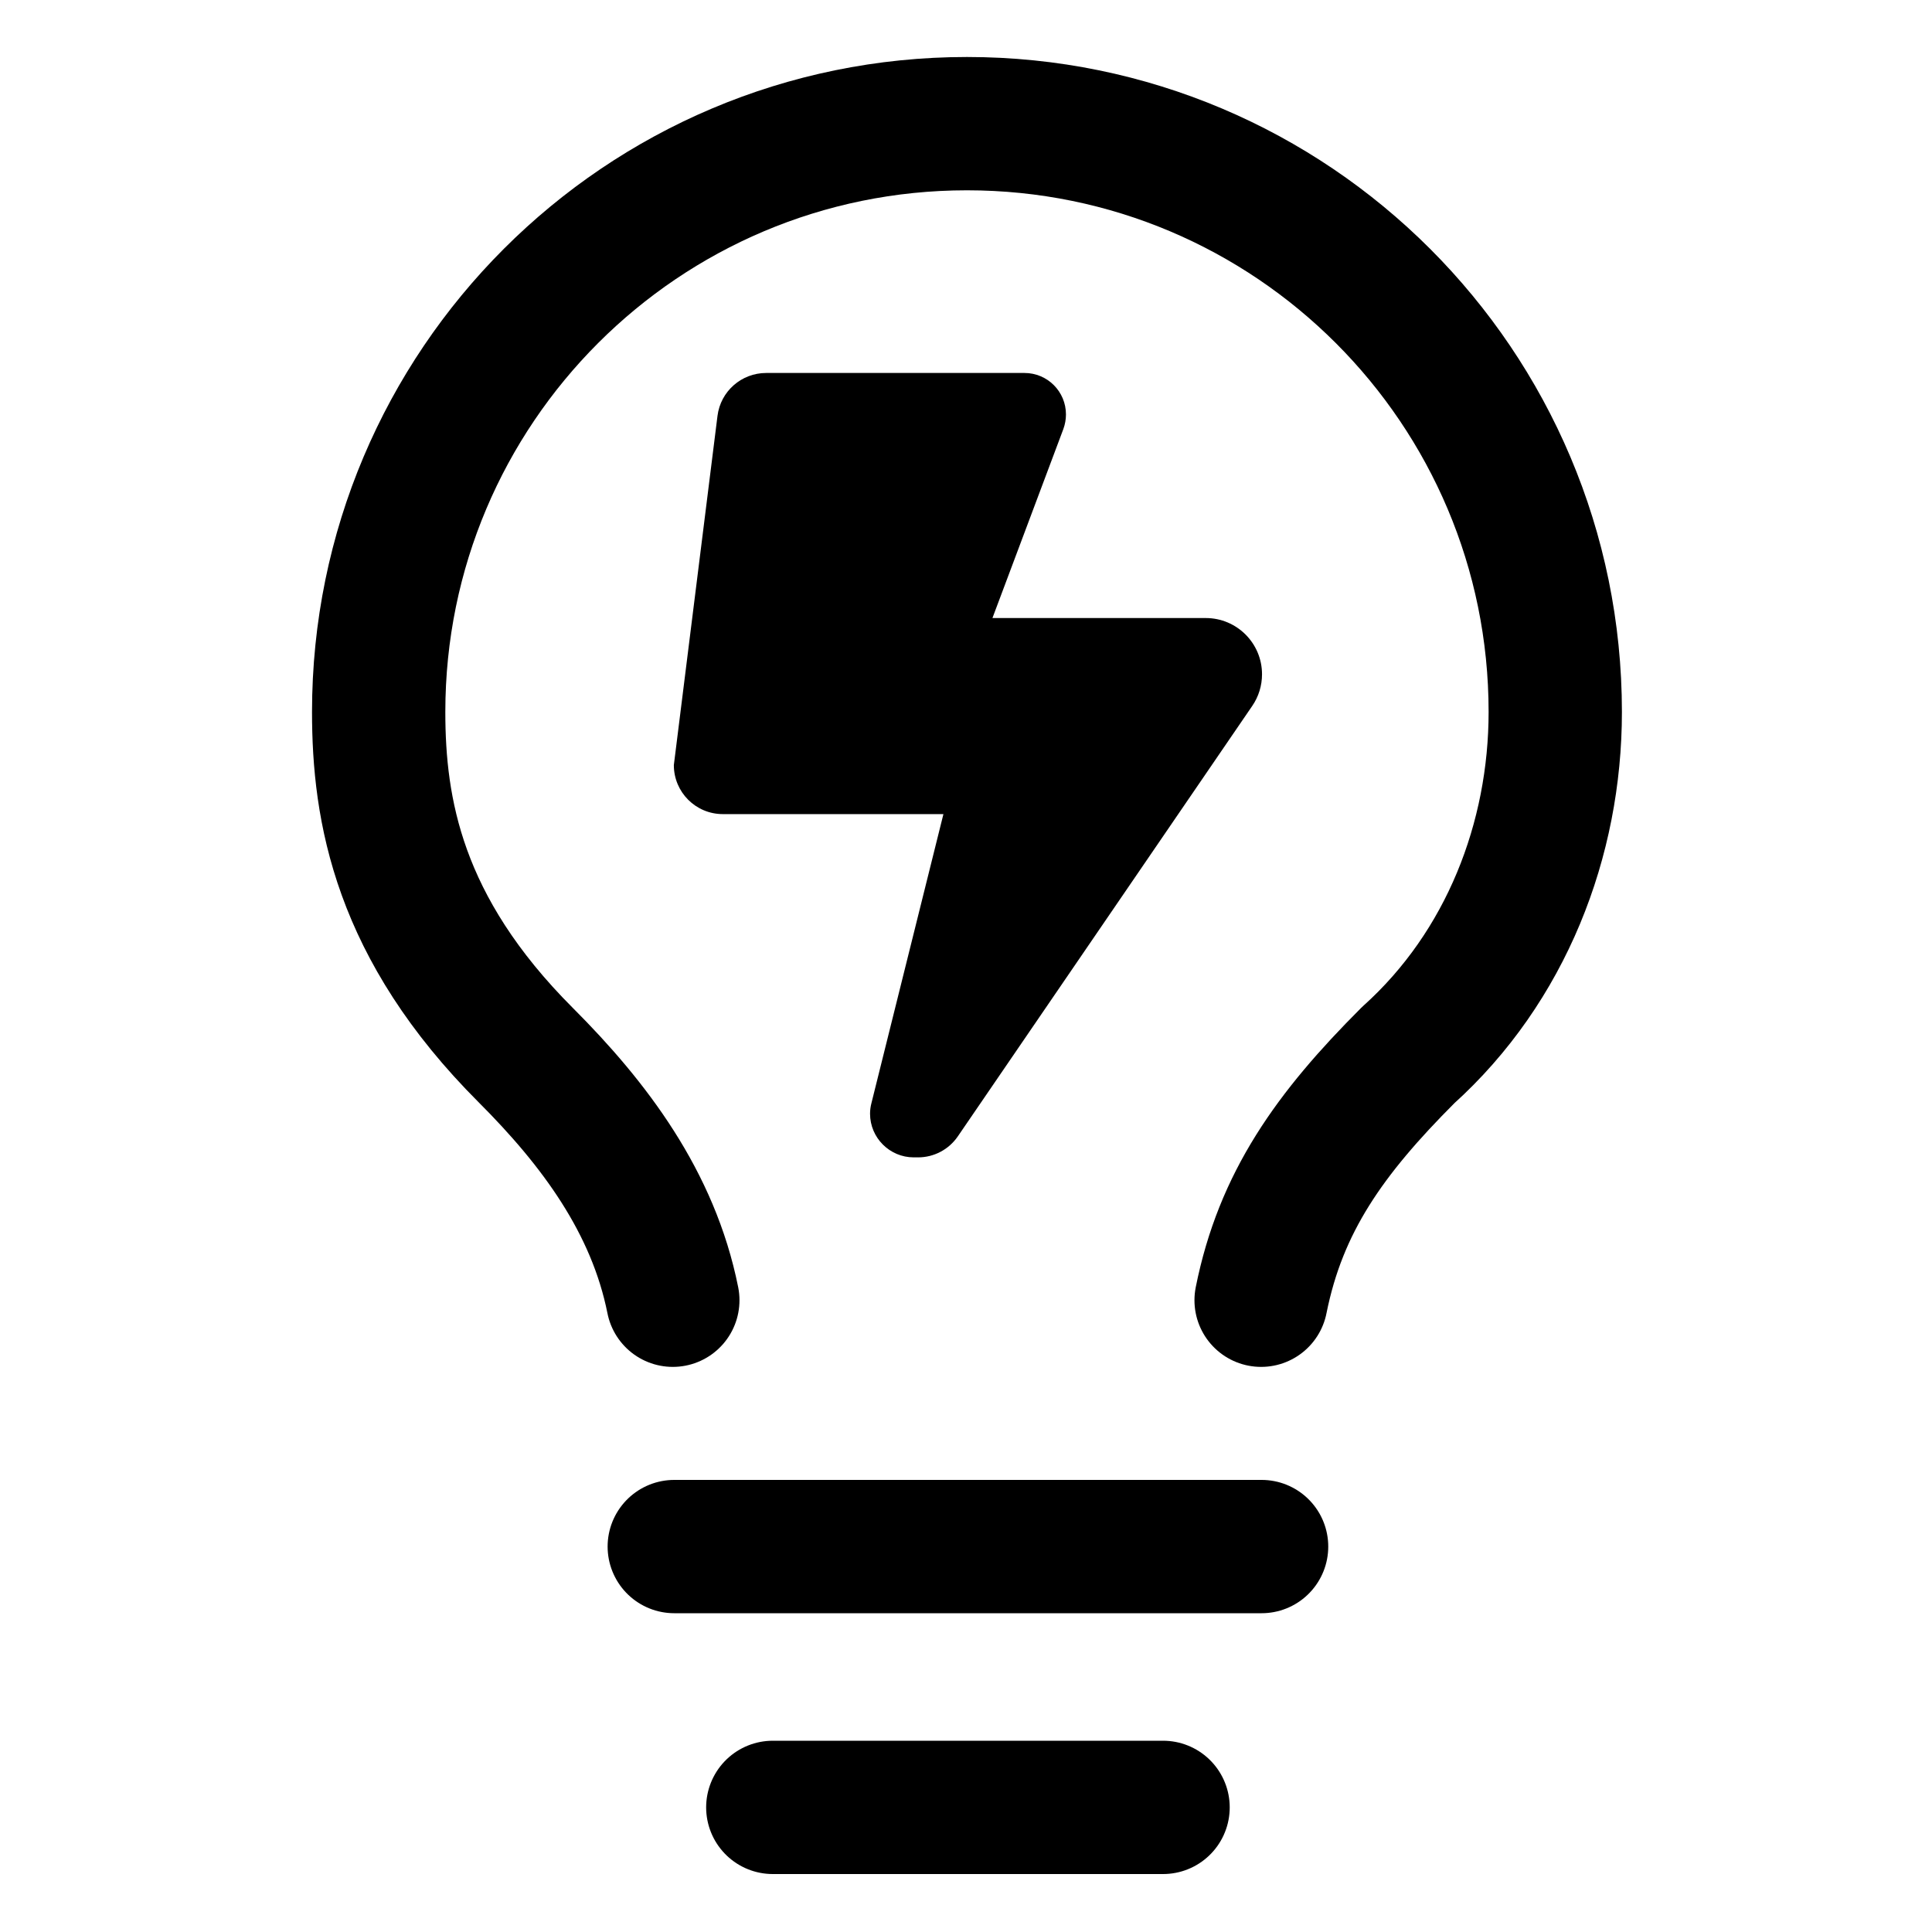
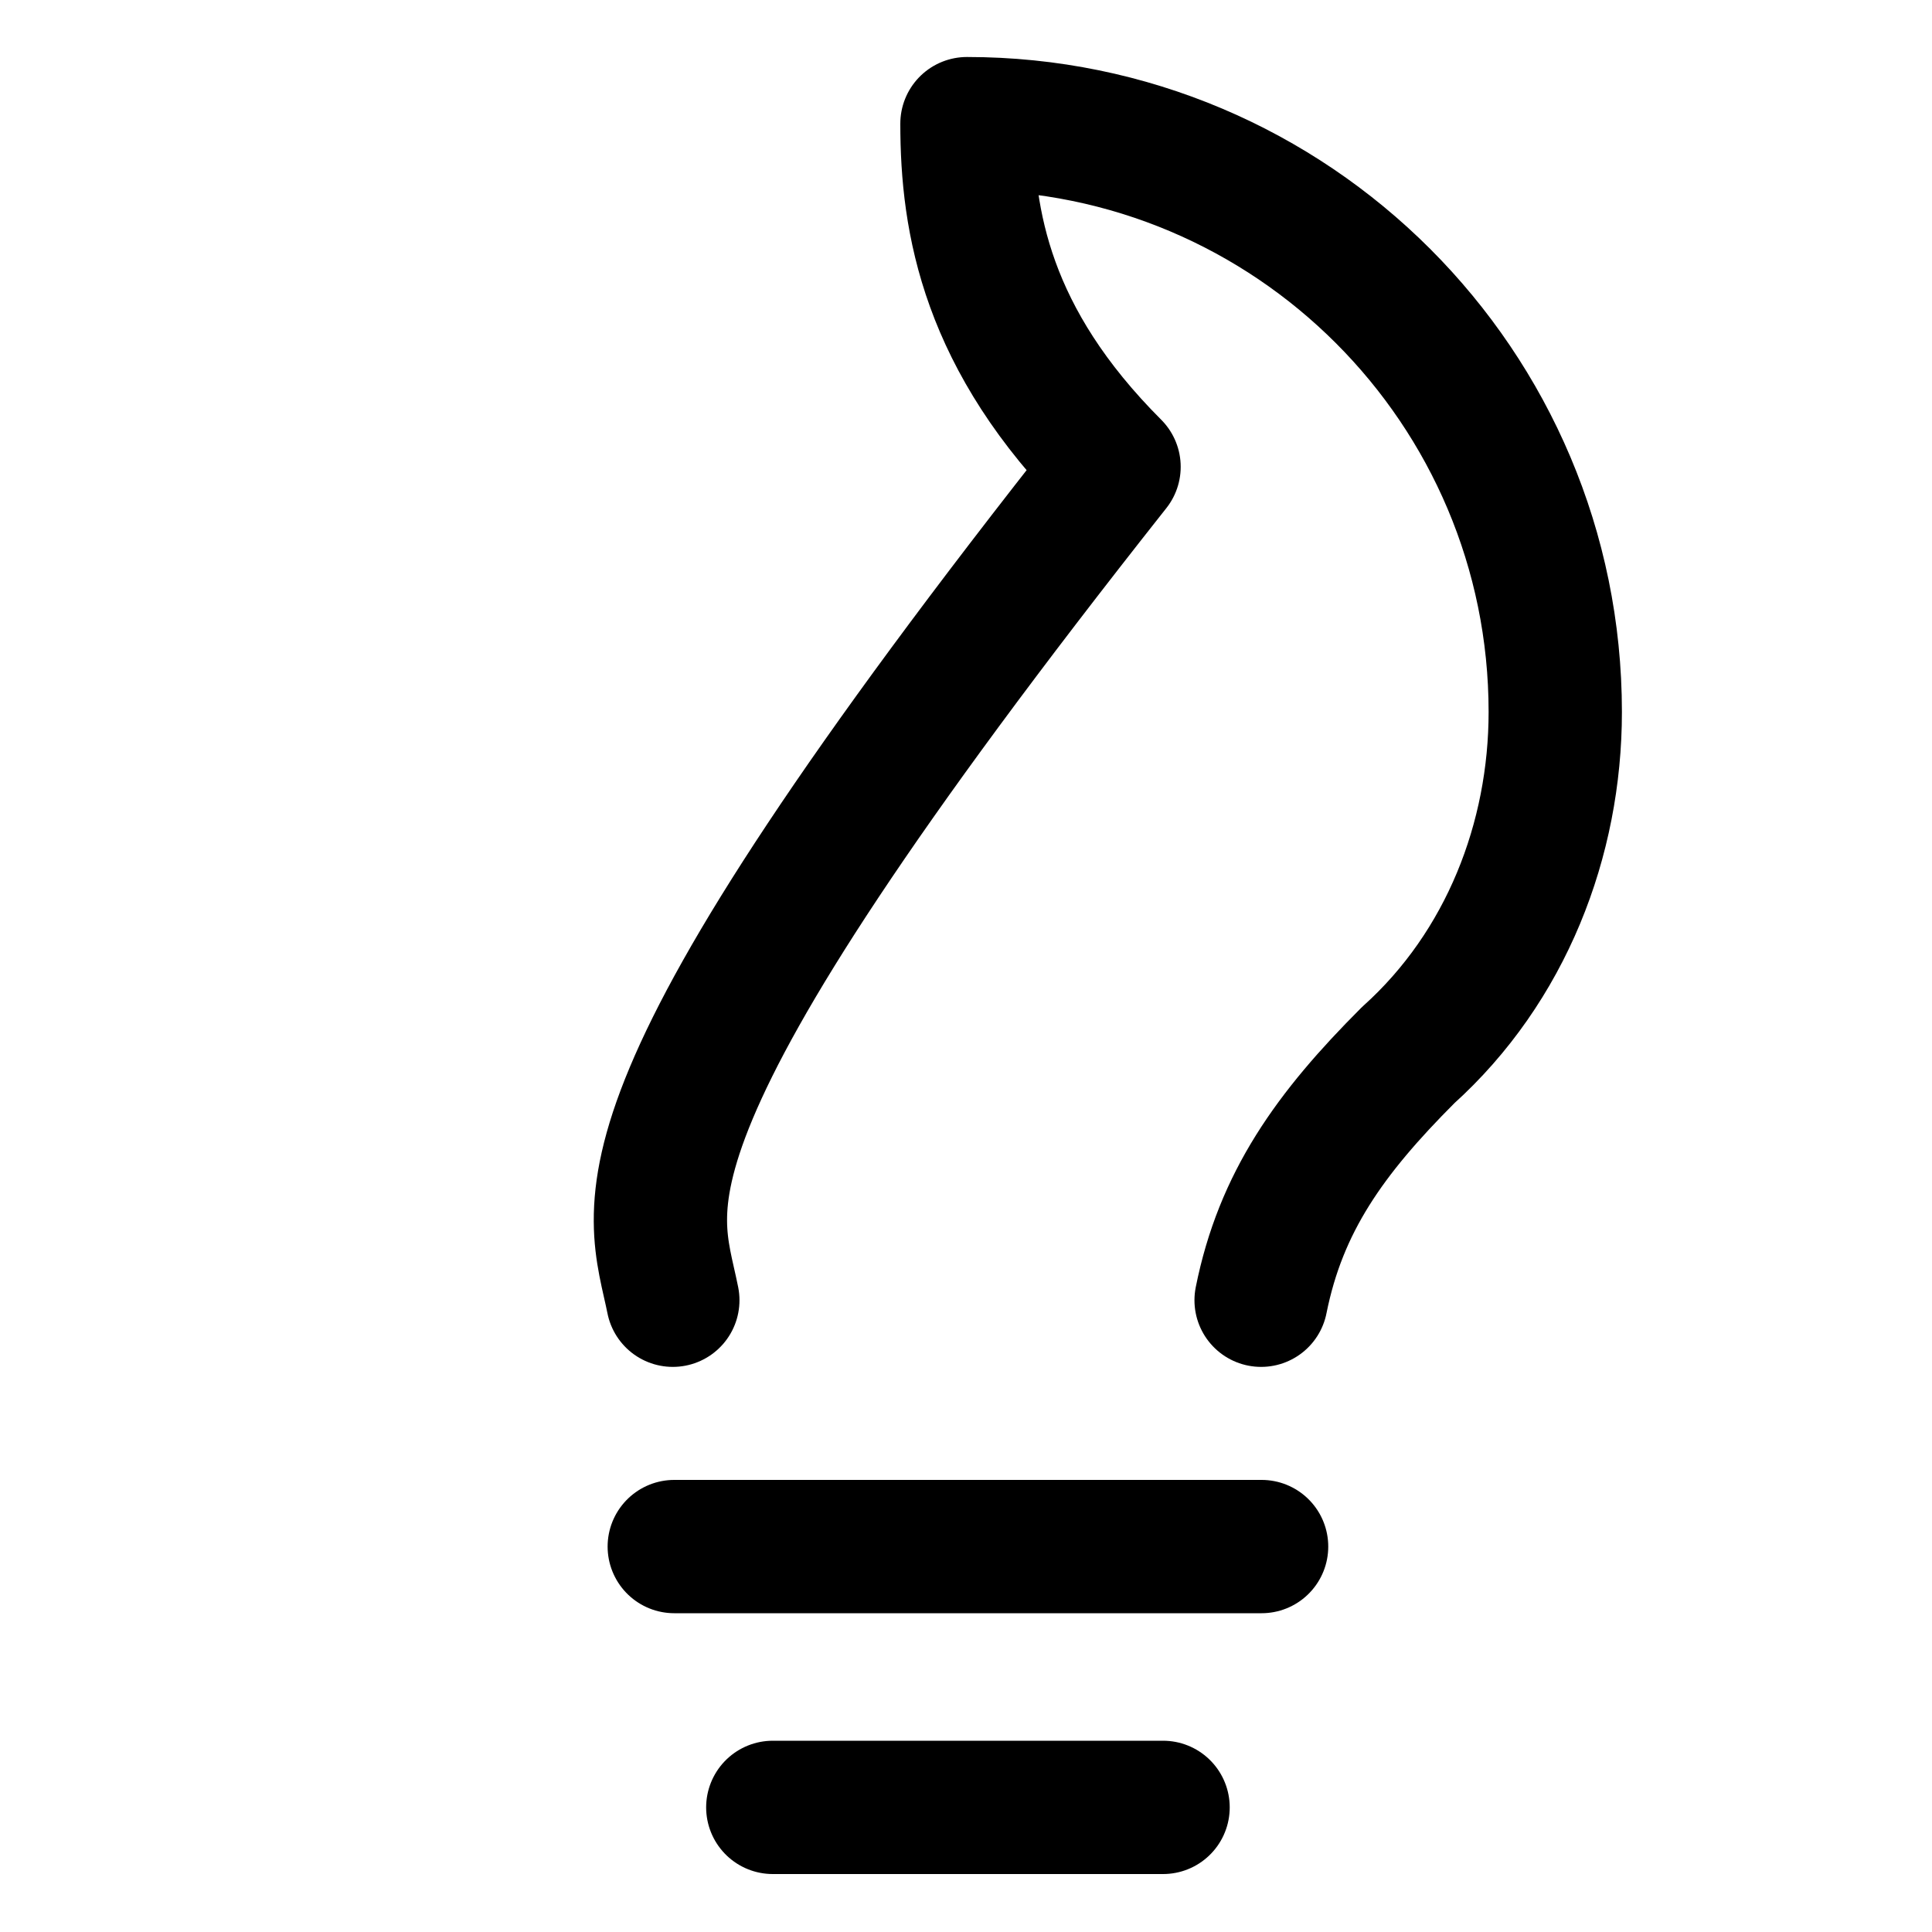
<svg xmlns="http://www.w3.org/2000/svg" width="1000" height="1000">
  <g fill="none" fill-rule="evenodd">
-     <path fill="#000" fill-rule="nonzero" d="m348.78 396.01 22.595-180.761c1.586-12.685 12.368-22.199 25.211-22.199h133.669c11.892 0 21.485 9.593 21.485 21.485 0 2.537-.476 5.154-1.348 7.532L513.685 319.9h110.439c16.015 0 29.096 13.002 29.096 29.096 0 5.867-1.744 11.576-5.074 16.412l-152.379 222.78c-4.677 6.819-12.367 10.862-20.533 10.862h-2.3c-12.447 0-22.595-10.148-22.595-22.595q0-2.736.714-5.47l37.262-149.605H374.15c-14.033 0-25.37-11.337-25.37-25.37" />
-     <path stroke="#000" stroke-linecap="round" stroke-linejoin="round" stroke-width="69" d="M652.75 673c10.15-50.75 35.525-86.275 76.125-126.875C779.625 500.45 805 434.475 805 368.5 805 200.33 668.67 64 500.5 64S196 200.33 196 368.5c0 50.75 10.15 111.65 76.125 177.625C307.65 581.65 338.1 622.25 348.25 673m.75 127.5h304m-253 135h202" />
+     <path stroke="#000" stroke-linecap="round" stroke-linejoin="round" stroke-width="69" d="M652.75 673c10.15-50.75 35.525-86.275 76.125-126.875C779.625 500.45 805 434.475 805 368.5 805 200.33 668.67 64 500.5 64c0 50.75 10.15 111.65 76.125 177.625C307.65 581.65 338.1 622.25 348.25 673m.75 127.5h304m-253 135h202" />
  </g>
</svg>